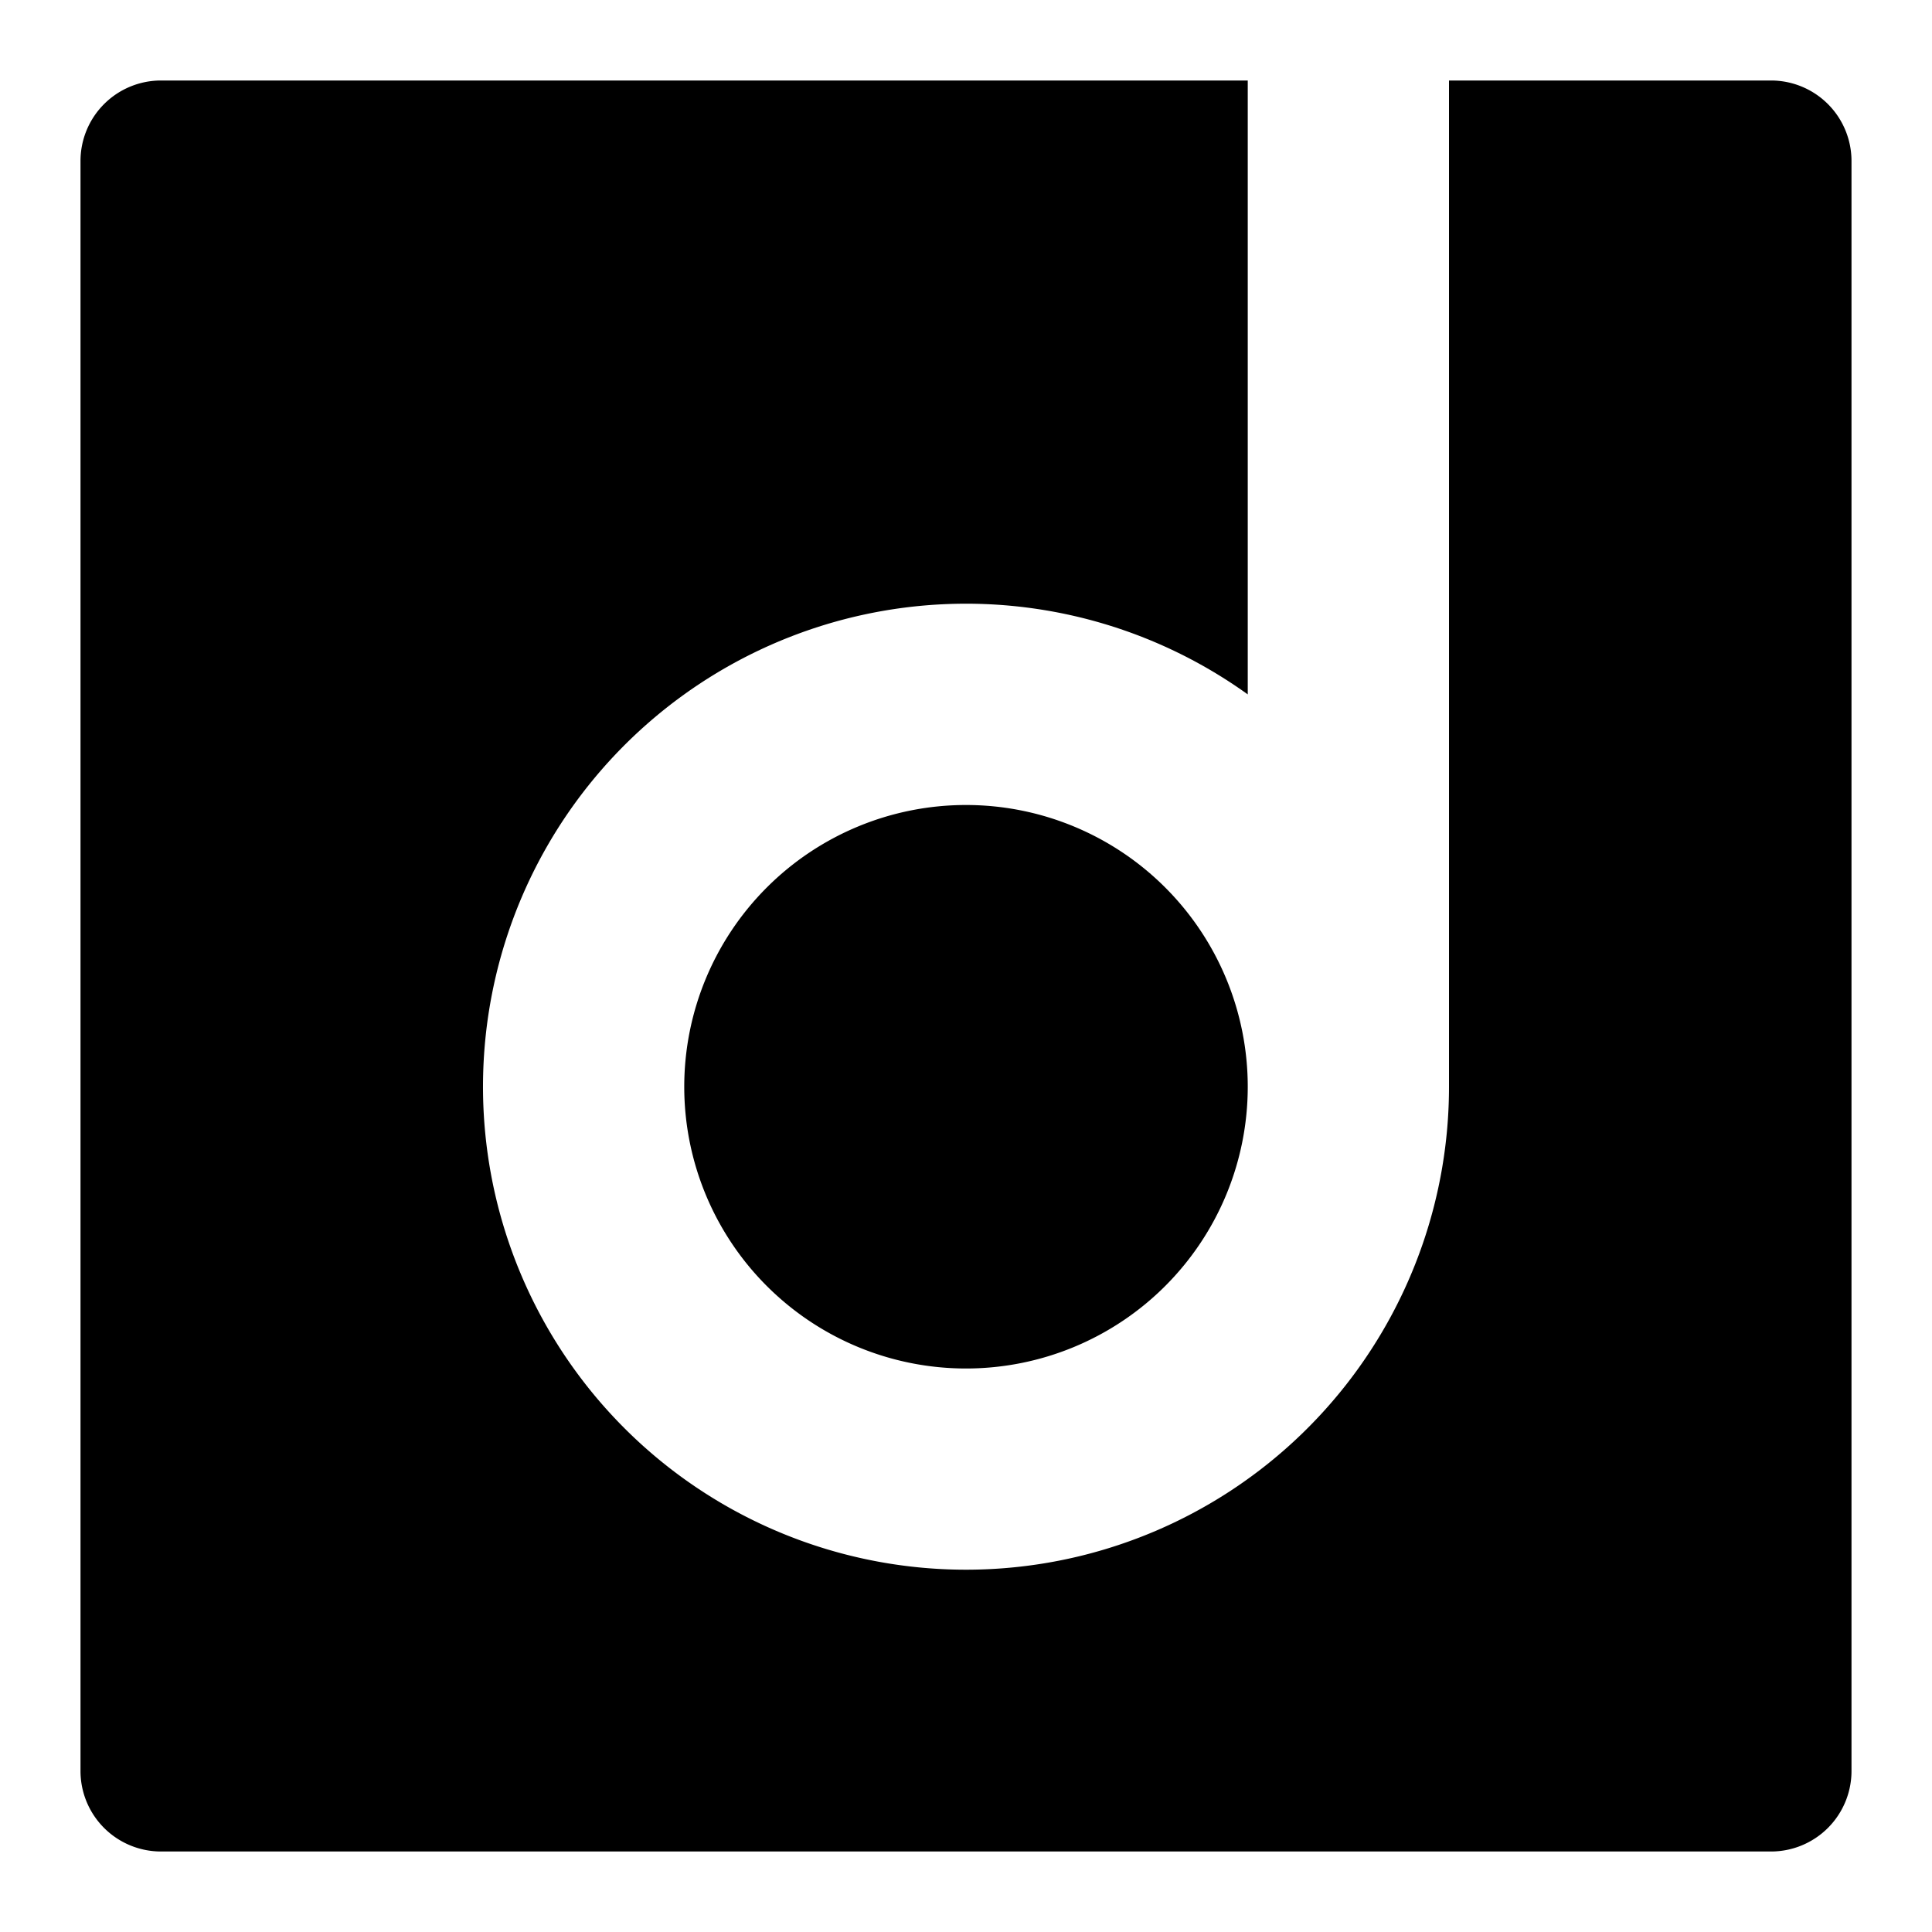
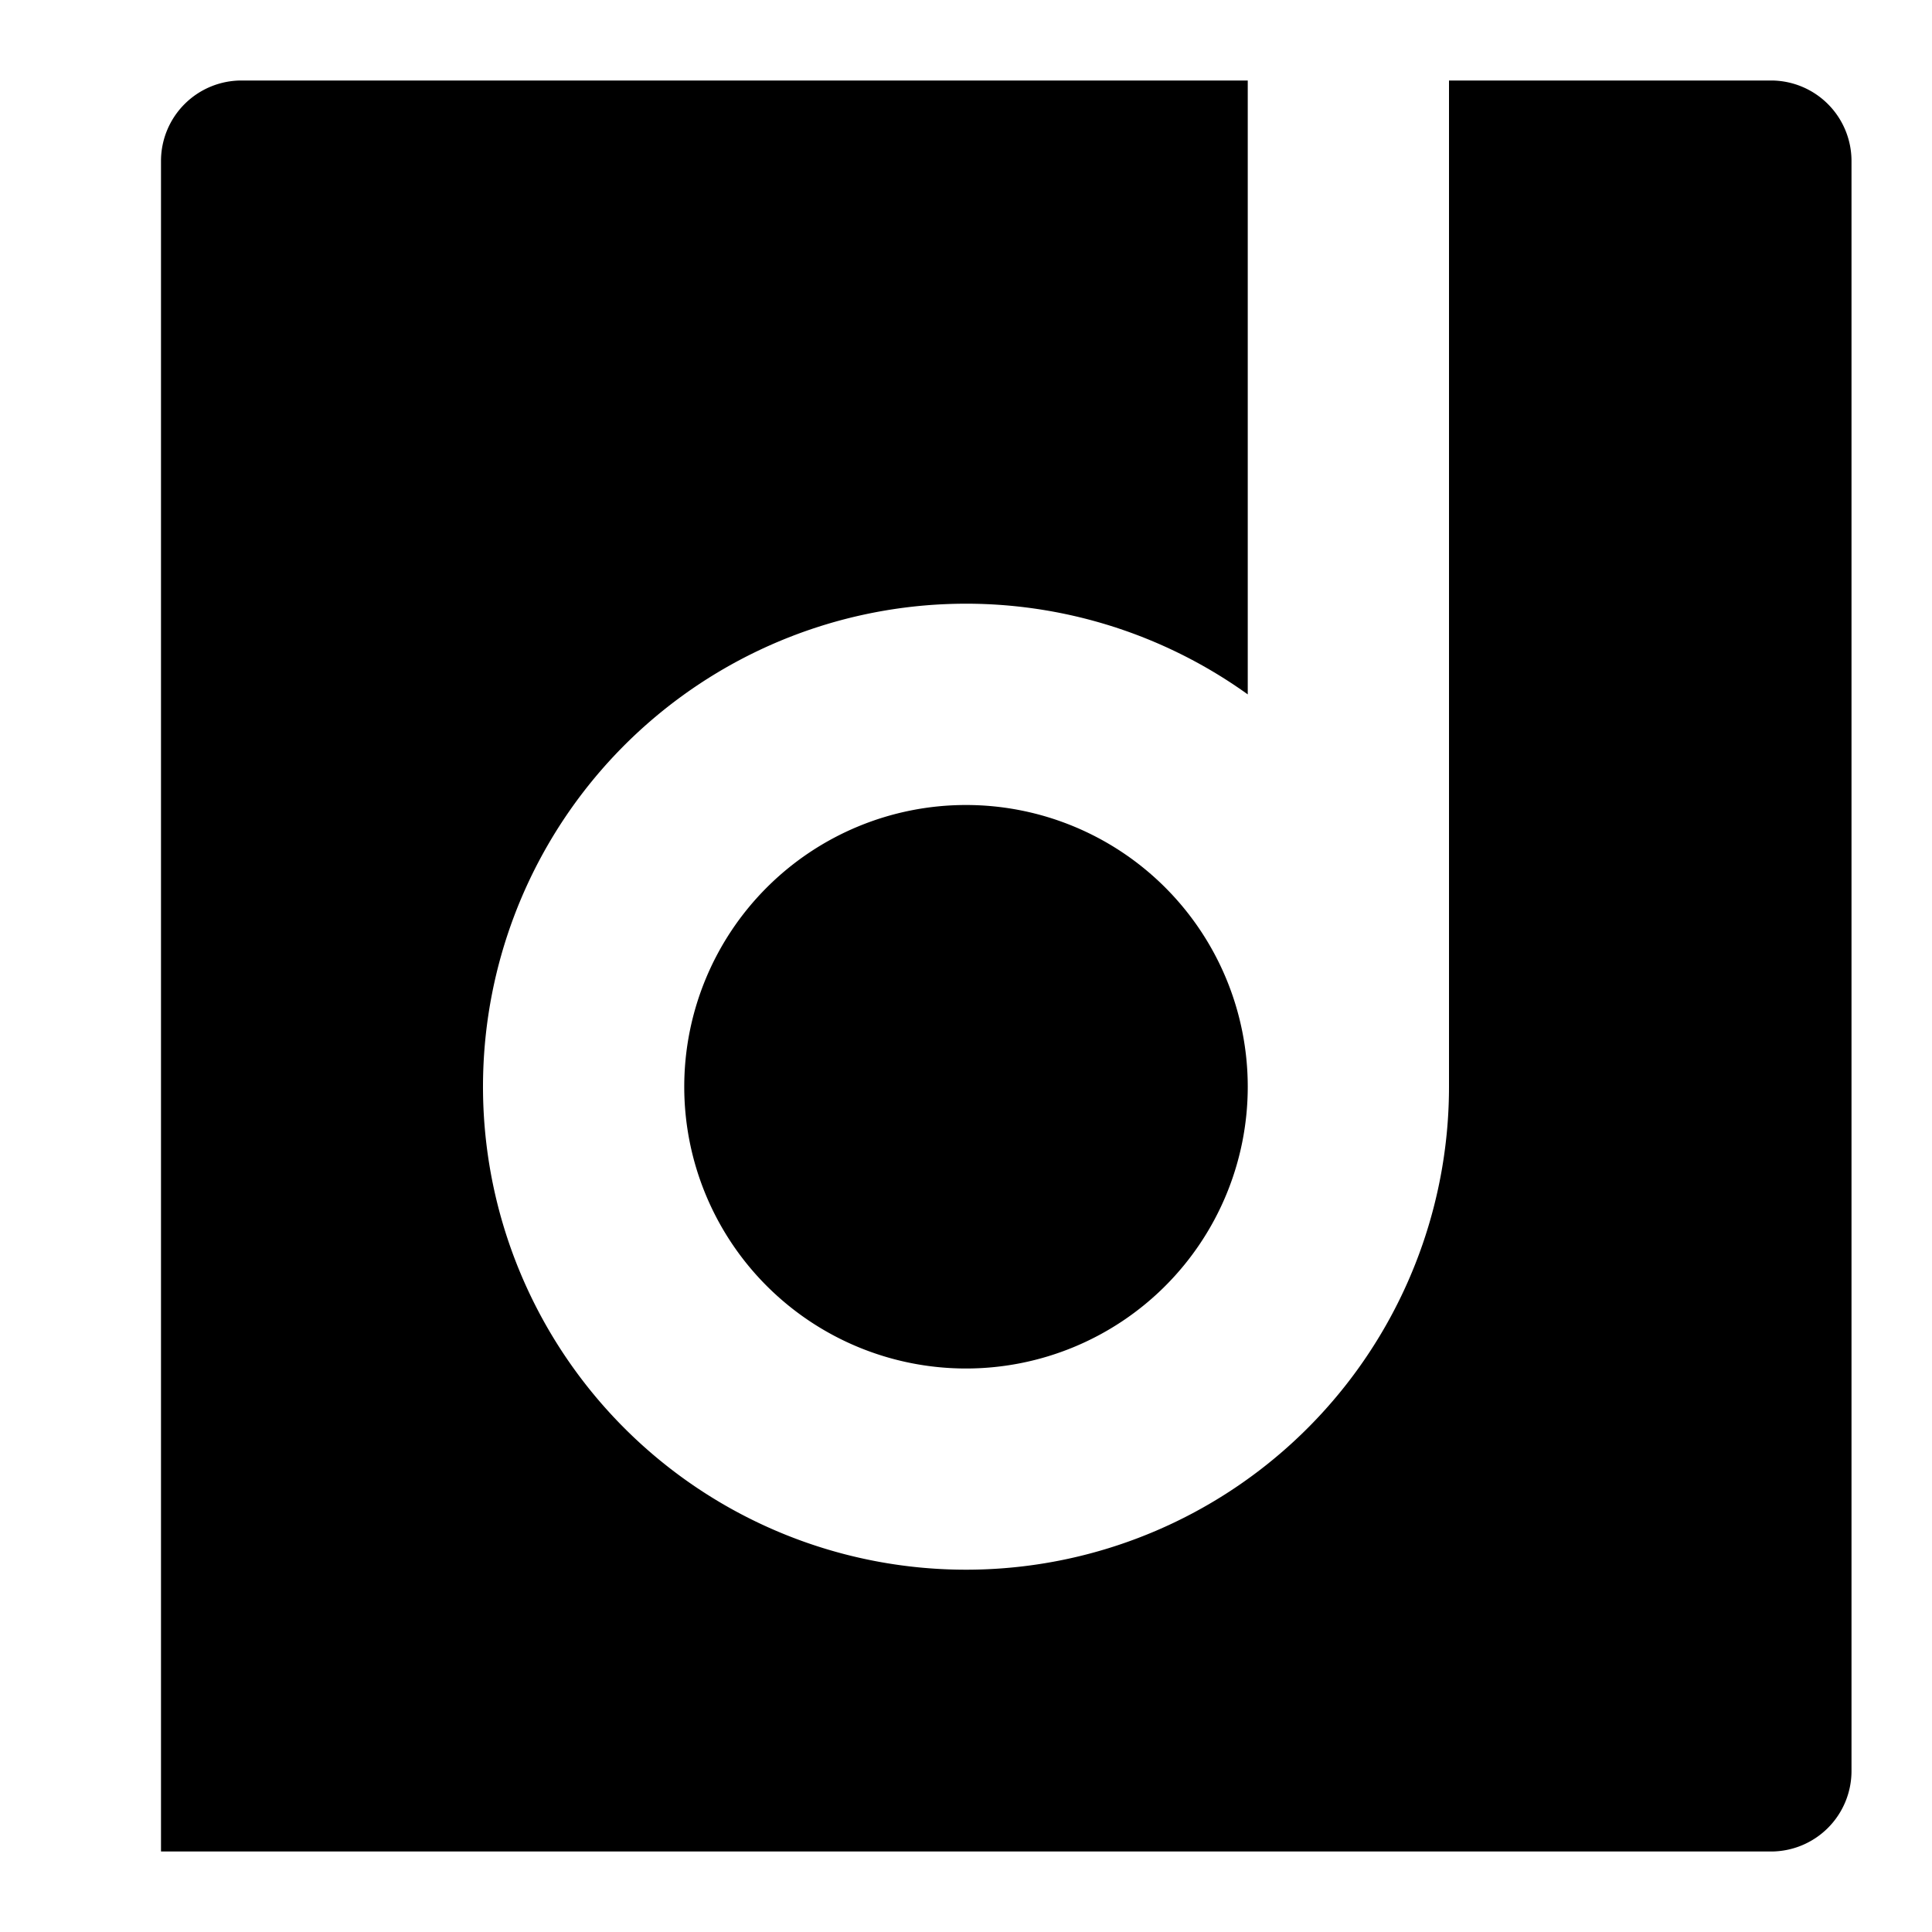
<svg xmlns="http://www.w3.org/2000/svg" fill="none" viewBox="0 0 24 24" id="Diigo-Logo-1--Streamline-Logos">
  <desc>
    Diigo Logo 1 Streamline Icon: https://streamlinehq.com
  </desc>
-   <path fill="#000000" fill-rule="evenodd" d="M2 1h13.5v7.626A6 6 0 1 0 18 13.5V1h4a1 1 0 0 1 1 1v20a1 1 0 0 1 -1 1H2a1 1 0 0 1 -1 -1V2a1 1 0 0 1 1 -1Zm10 16a3.5 3.5 0 1 0 0 -7 3.5 3.5 0 0 0 0 7Z" clip-rule="evenodd" stroke-width="1" />
+   <path fill="#000000" fill-rule="evenodd" d="M2 1h13.5v7.626A6 6 0 1 0 18 13.5V1h4a1 1 0 0 1 1 1v20a1 1 0 0 1 -1 1H2V2a1 1 0 0 1 1 -1Zm10 16a3.5 3.5 0 1 0 0 -7 3.5 3.5 0 0 0 0 7Z" clip-rule="evenodd" stroke-width="1" />
</svg>